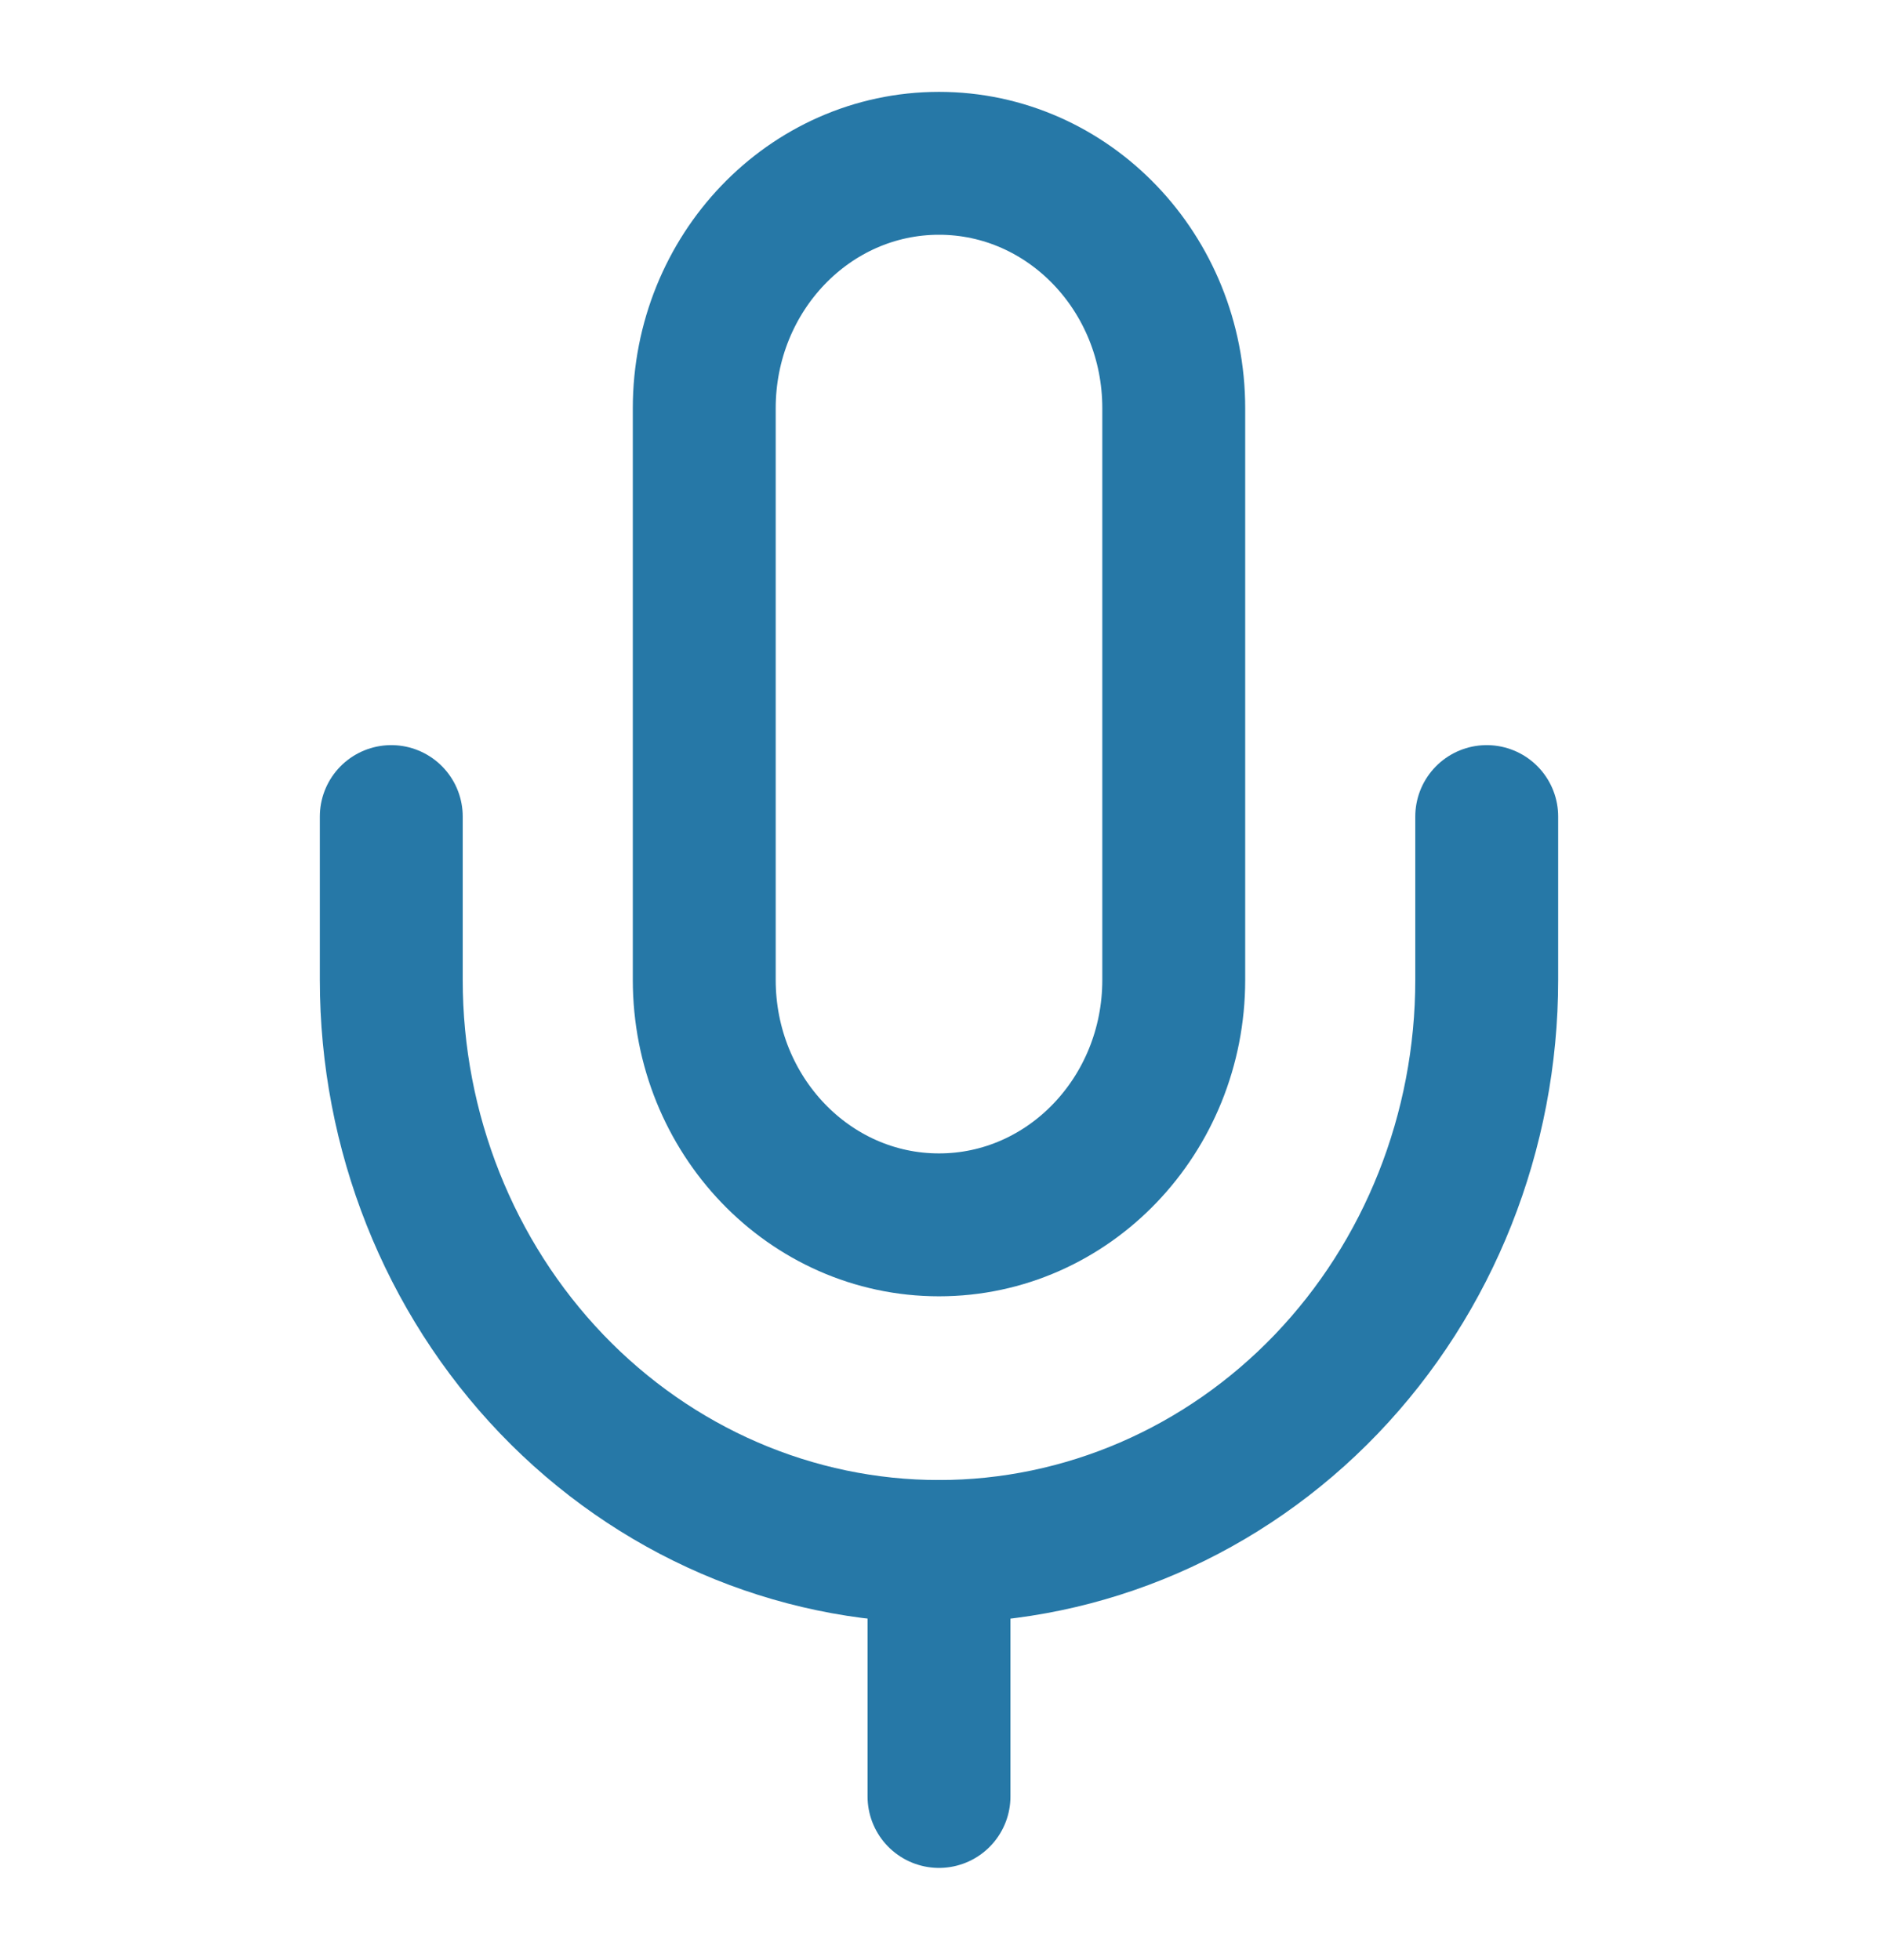
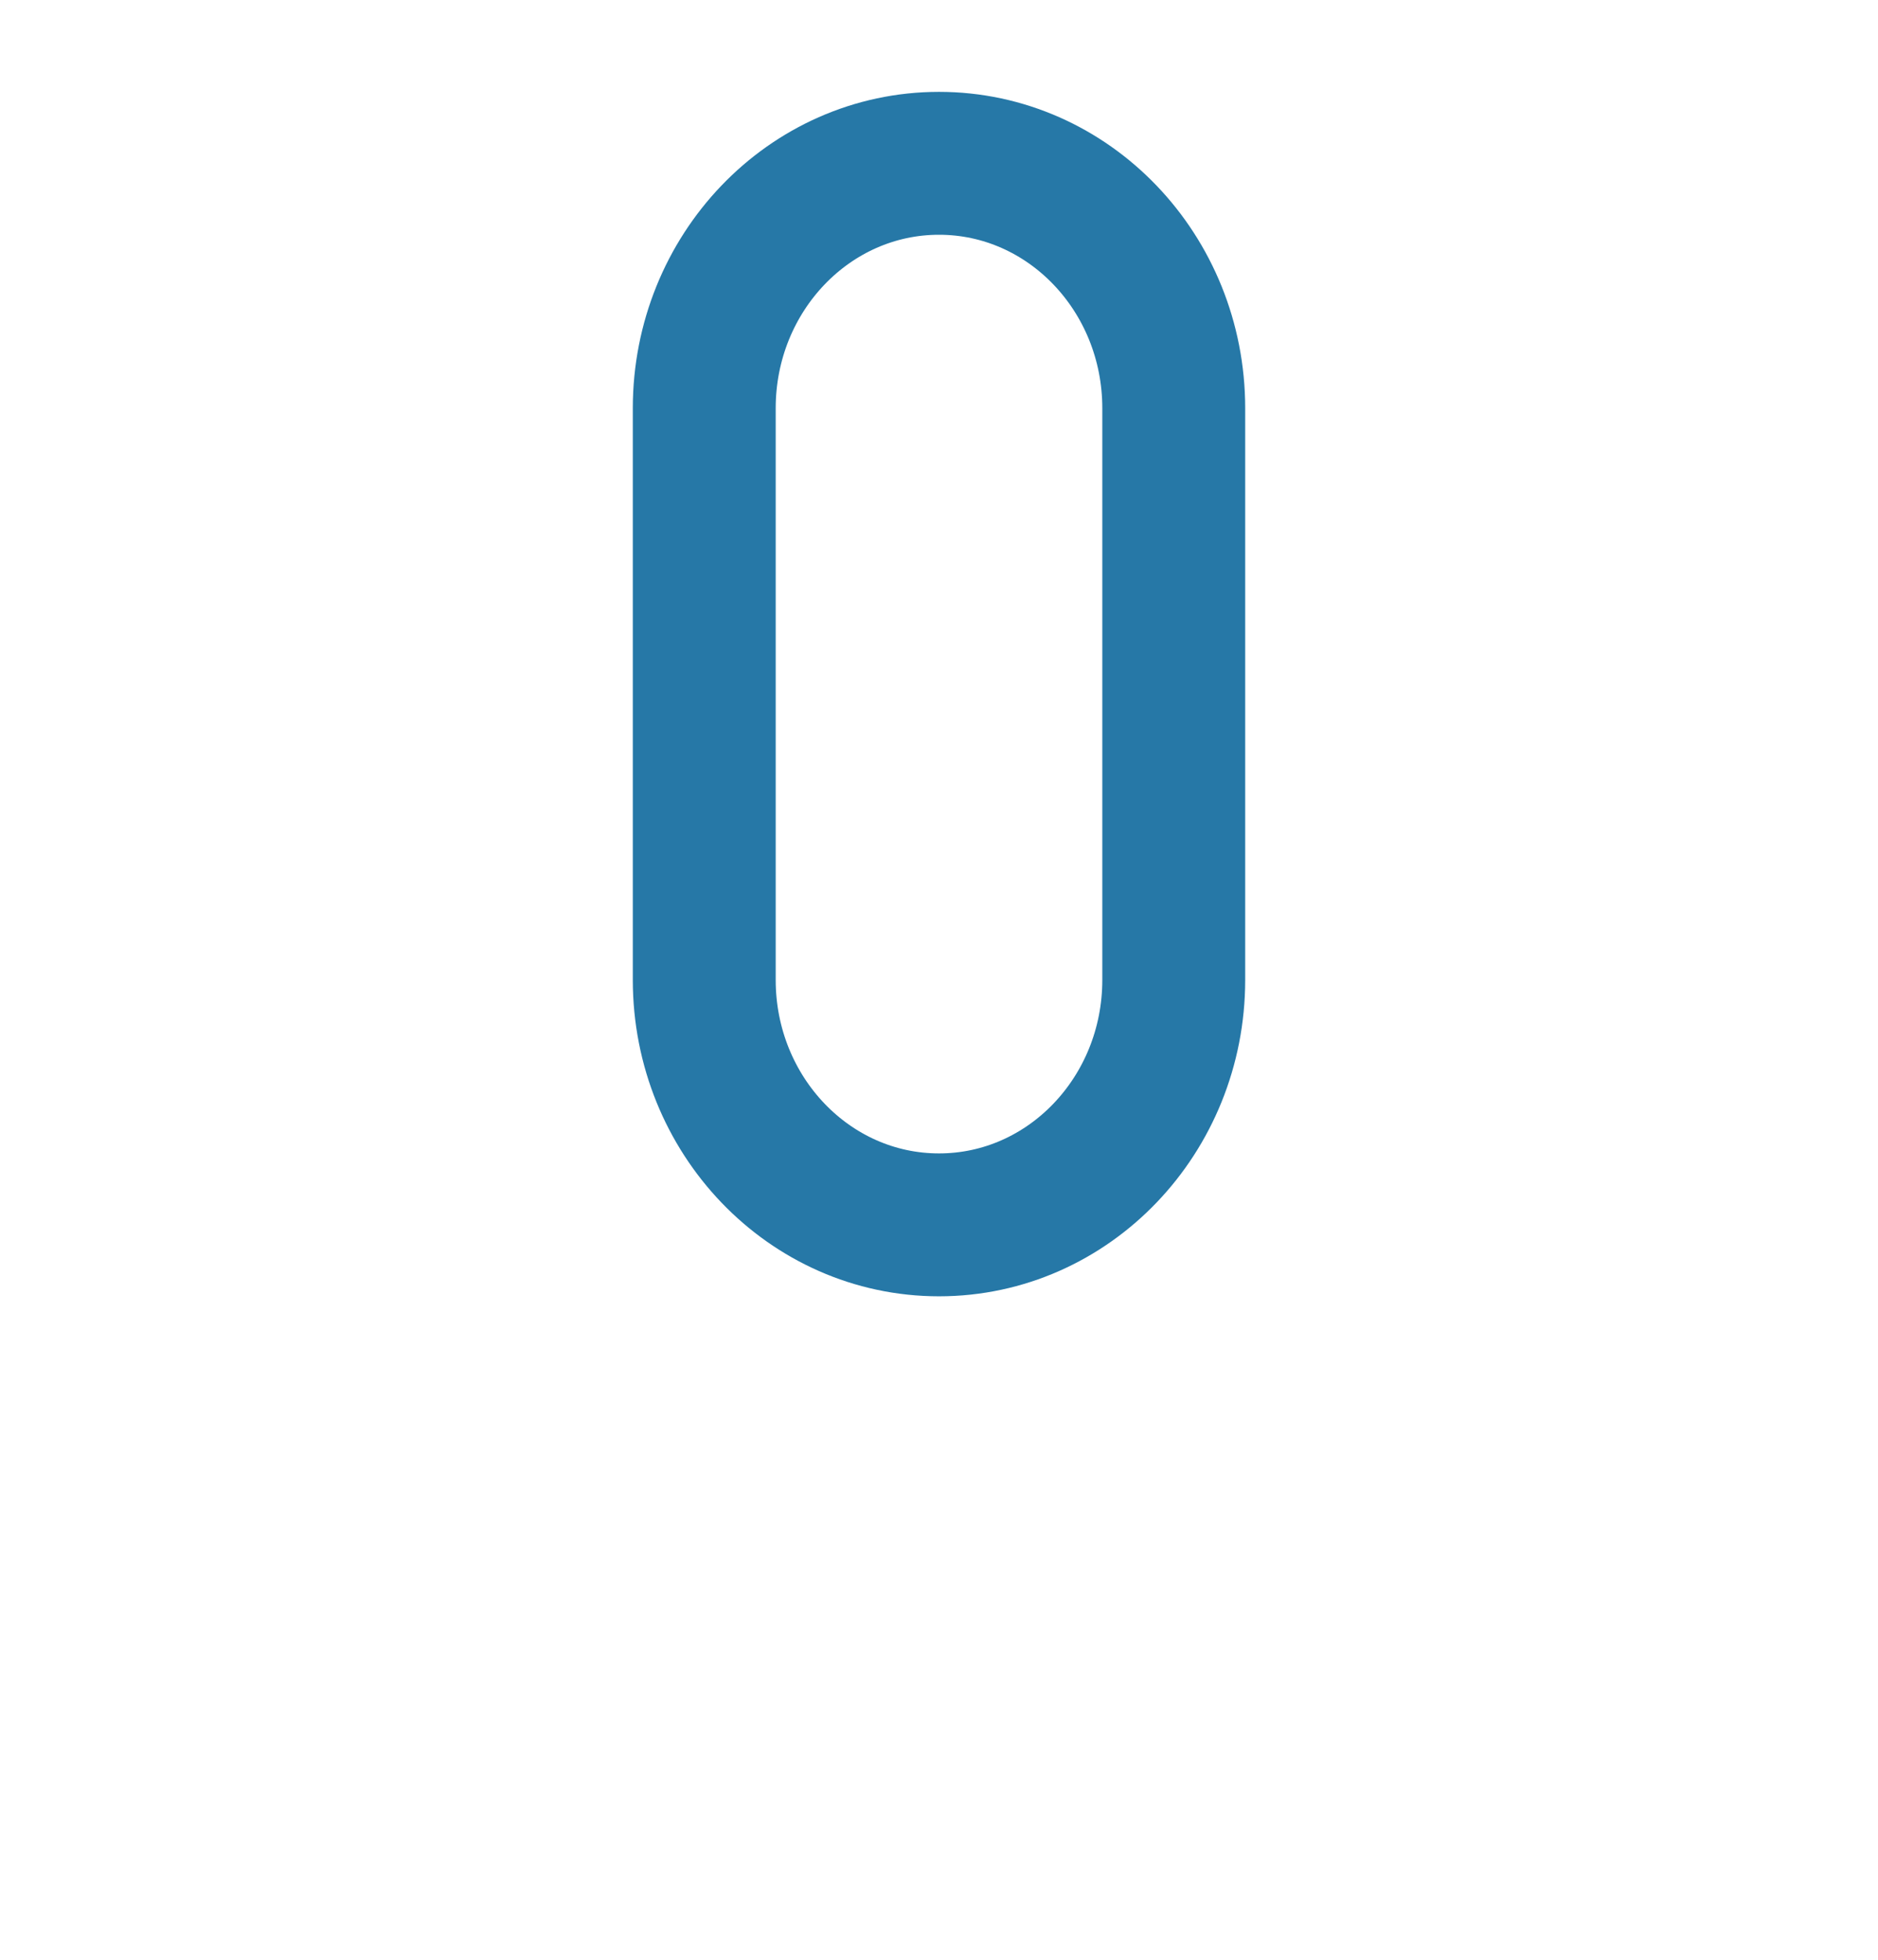
<svg xmlns="http://www.w3.org/2000/svg" width="23" height="24" viewBox="0 0 23 24" fill="none">
-   <path d="M11.5 19V22" stroke="#2678A7" stroke-width="1.75" stroke-linecap="round" stroke-linejoin="round" />
-   <path d="M18.208 10V12C18.208 13.857 17.502 15.637 16.244 16.95C14.986 18.262 13.279 19 11.5 19C9.721 19 8.015 18.262 6.757 16.95C5.499 15.637 4.792 13.857 4.792 12V10" stroke="#2678A7" stroke-width="1.75" stroke-linecap="round" stroke-linejoin="round" />
  <path d="M14.375 5C14.375 3.343 13.088 2 11.5 2C9.912 2 8.625 3.343 8.625 5V12C8.625 13.657 9.912 15 11.5 15C13.088 15 14.375 13.657 14.375 12V5Z" stroke="#2678A7" stroke-width="1.75" stroke-linecap="round" stroke-linejoin="round" />
</svg>